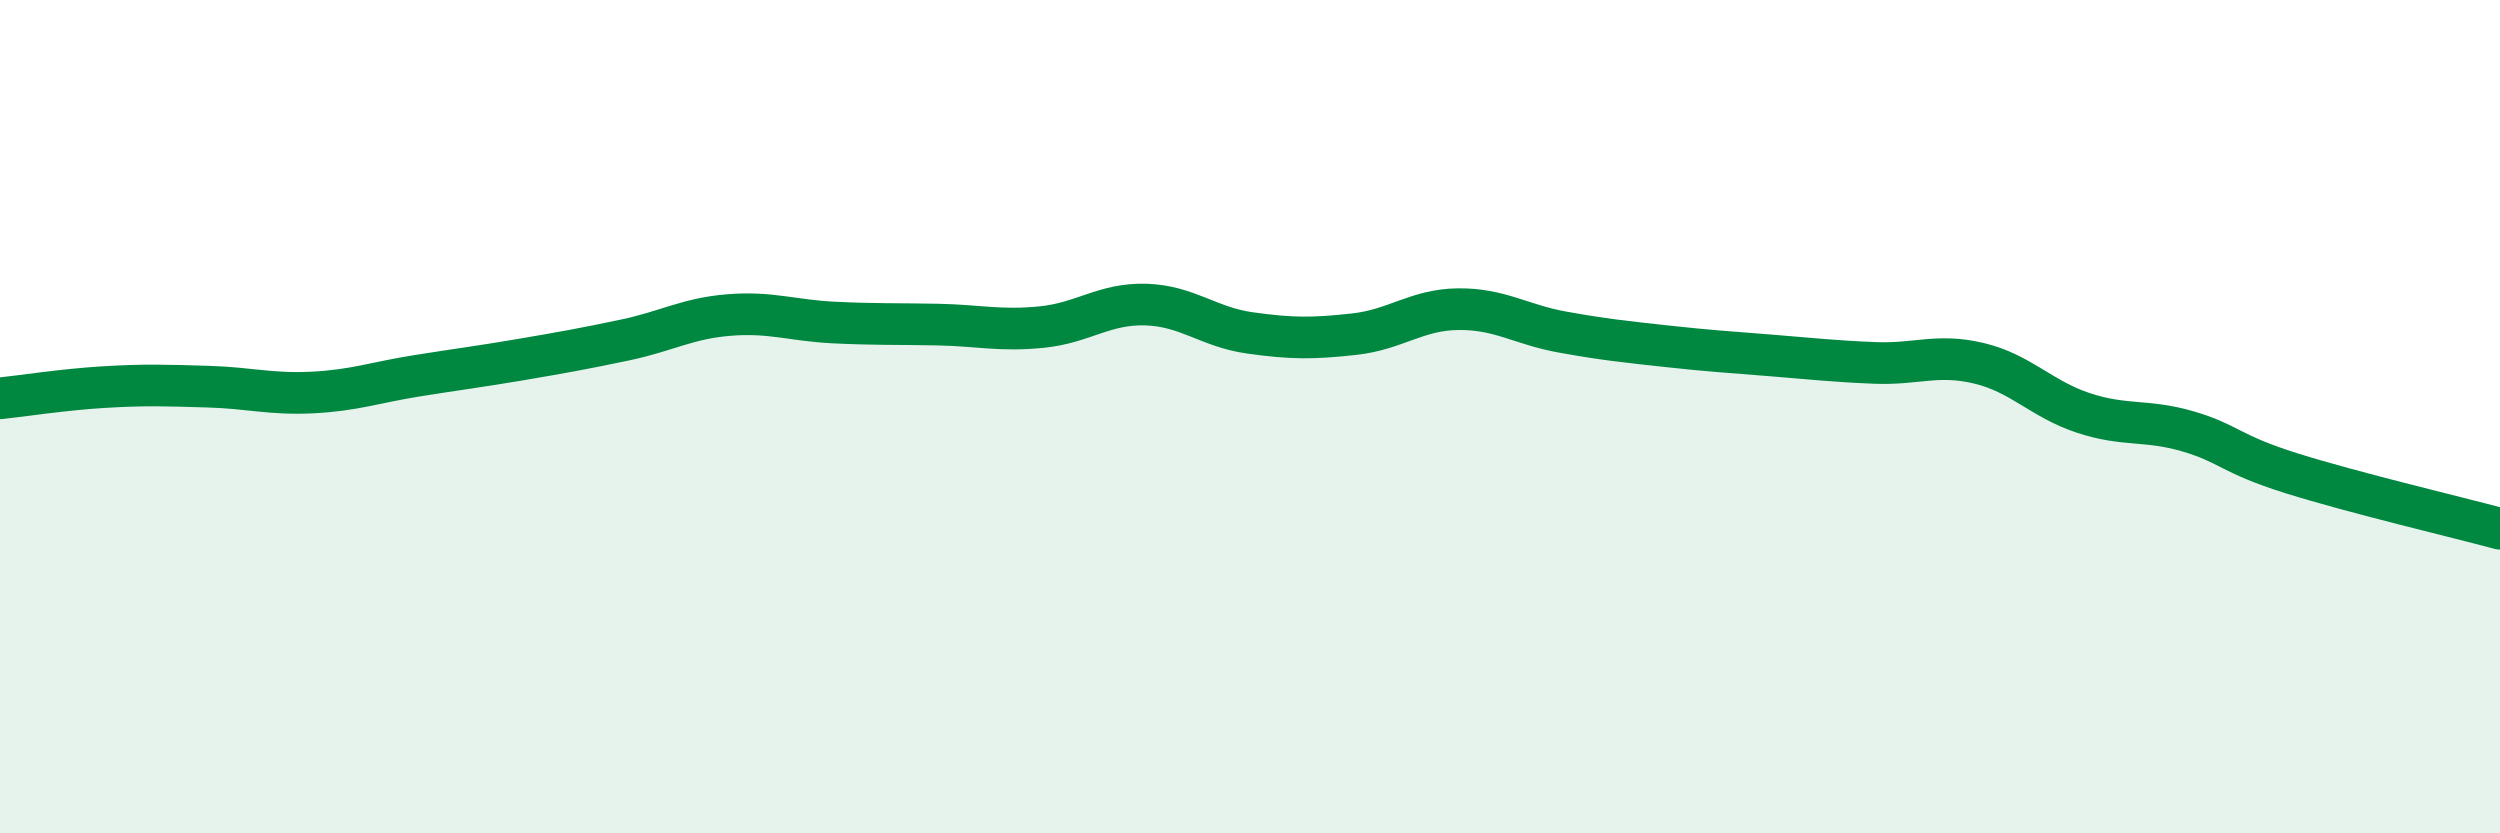
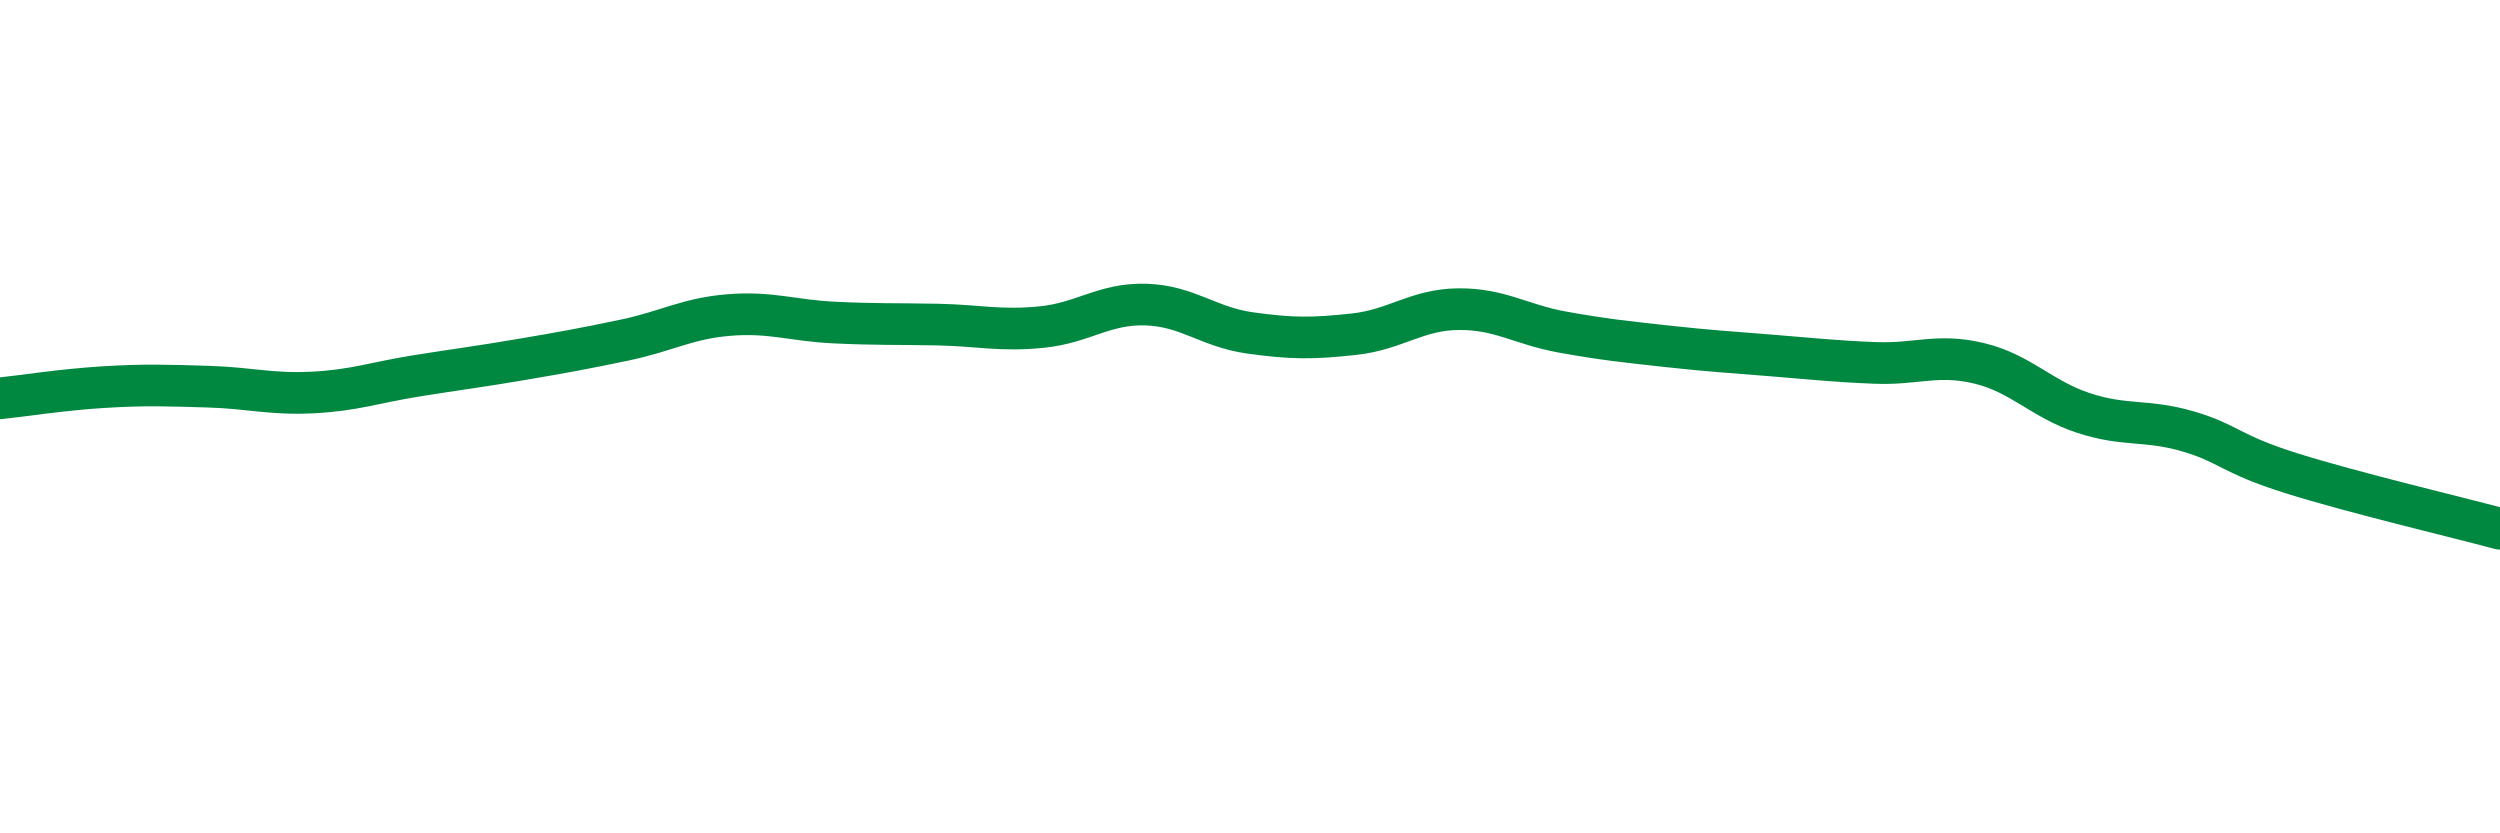
<svg xmlns="http://www.w3.org/2000/svg" width="60" height="20" viewBox="0 0 60 20">
-   <path d="M 0,9.56 C 0.5,9.51 1.5,9.35 2.5,9.29 C 3.5,9.23 4,9.25 5,9.28 C 6,9.31 6.5,9.47 7.5,9.42 C 8.5,9.37 9,9.18 10,9.02 C 11,8.86 11.5,8.8 12.5,8.63 C 13.5,8.46 14,8.37 15,8.16 C 16,7.95 16.5,7.64 17.5,7.56 C 18.5,7.48 19,7.69 20,7.74 C 21,7.79 21.5,7.77 22.5,7.79 C 23.5,7.81 24,7.95 25,7.85 C 26,7.75 26.5,7.28 27.5,7.31 C 28.5,7.34 29,7.85 30,7.99 C 31,8.13 31.5,8.13 32.5,8.02 C 33.5,7.91 34,7.43 35,7.42 C 36,7.41 36.5,7.79 37.5,7.97 C 38.5,8.15 39,8.2 40,8.31 C 41,8.42 41.5,8.45 42.5,8.53 C 43.5,8.61 44,8.67 45,8.71 C 46,8.75 46.5,8.48 47.5,8.72 C 48.5,8.96 49,9.58 50,9.91 C 51,10.24 51.5,10.06 52.5,10.35 C 53.5,10.64 53.5,10.89 55,11.36 C 56.5,11.83 59,12.42 60,12.69L60 20L0 20Z" fill="#008740" opacity="0.1" stroke-linecap="round" stroke-linejoin="round" />
  <path d="M 0,9.56 C 0.5,9.51 1.5,9.35 2.5,9.29 C 3.5,9.23 4,9.25 5,9.28 C 6,9.31 6.5,9.47 7.5,9.42 C 8.5,9.37 9,9.18 10,9.02 C 11,8.86 11.5,8.8 12.5,8.63 C 13.5,8.46 14,8.37 15,8.16 C 16,7.95 16.5,7.64 17.5,7.56 C 18.5,7.48 19,7.69 20,7.74 C 21,7.79 21.5,7.77 22.5,7.79 C 23.5,7.81 24,7.95 25,7.85 C 26,7.75 26.5,7.28 27.5,7.31 C 28.5,7.34 29,7.85 30,7.99 C 31,8.13 31.5,8.13 32.5,8.02 C 33.5,7.91 34,7.43 35,7.42 C 36,7.41 36.5,7.79 37.5,7.97 C 38.5,8.15 39,8.2 40,8.31 C 41,8.42 41.5,8.45 42.5,8.53 C 43.5,8.61 44,8.67 45,8.71 C 46,8.75 46.5,8.48 47.5,8.72 C 48.5,8.96 49,9.58 50,9.91 C 51,10.24 51.5,10.06 52.5,10.35 C 53.5,10.64 53.5,10.89 55,11.36 C 56.5,11.83 59,12.42 60,12.69" stroke="#008740" stroke-width="1" fill="none" stroke-linecap="round" stroke-linejoin="round" />
</svg>